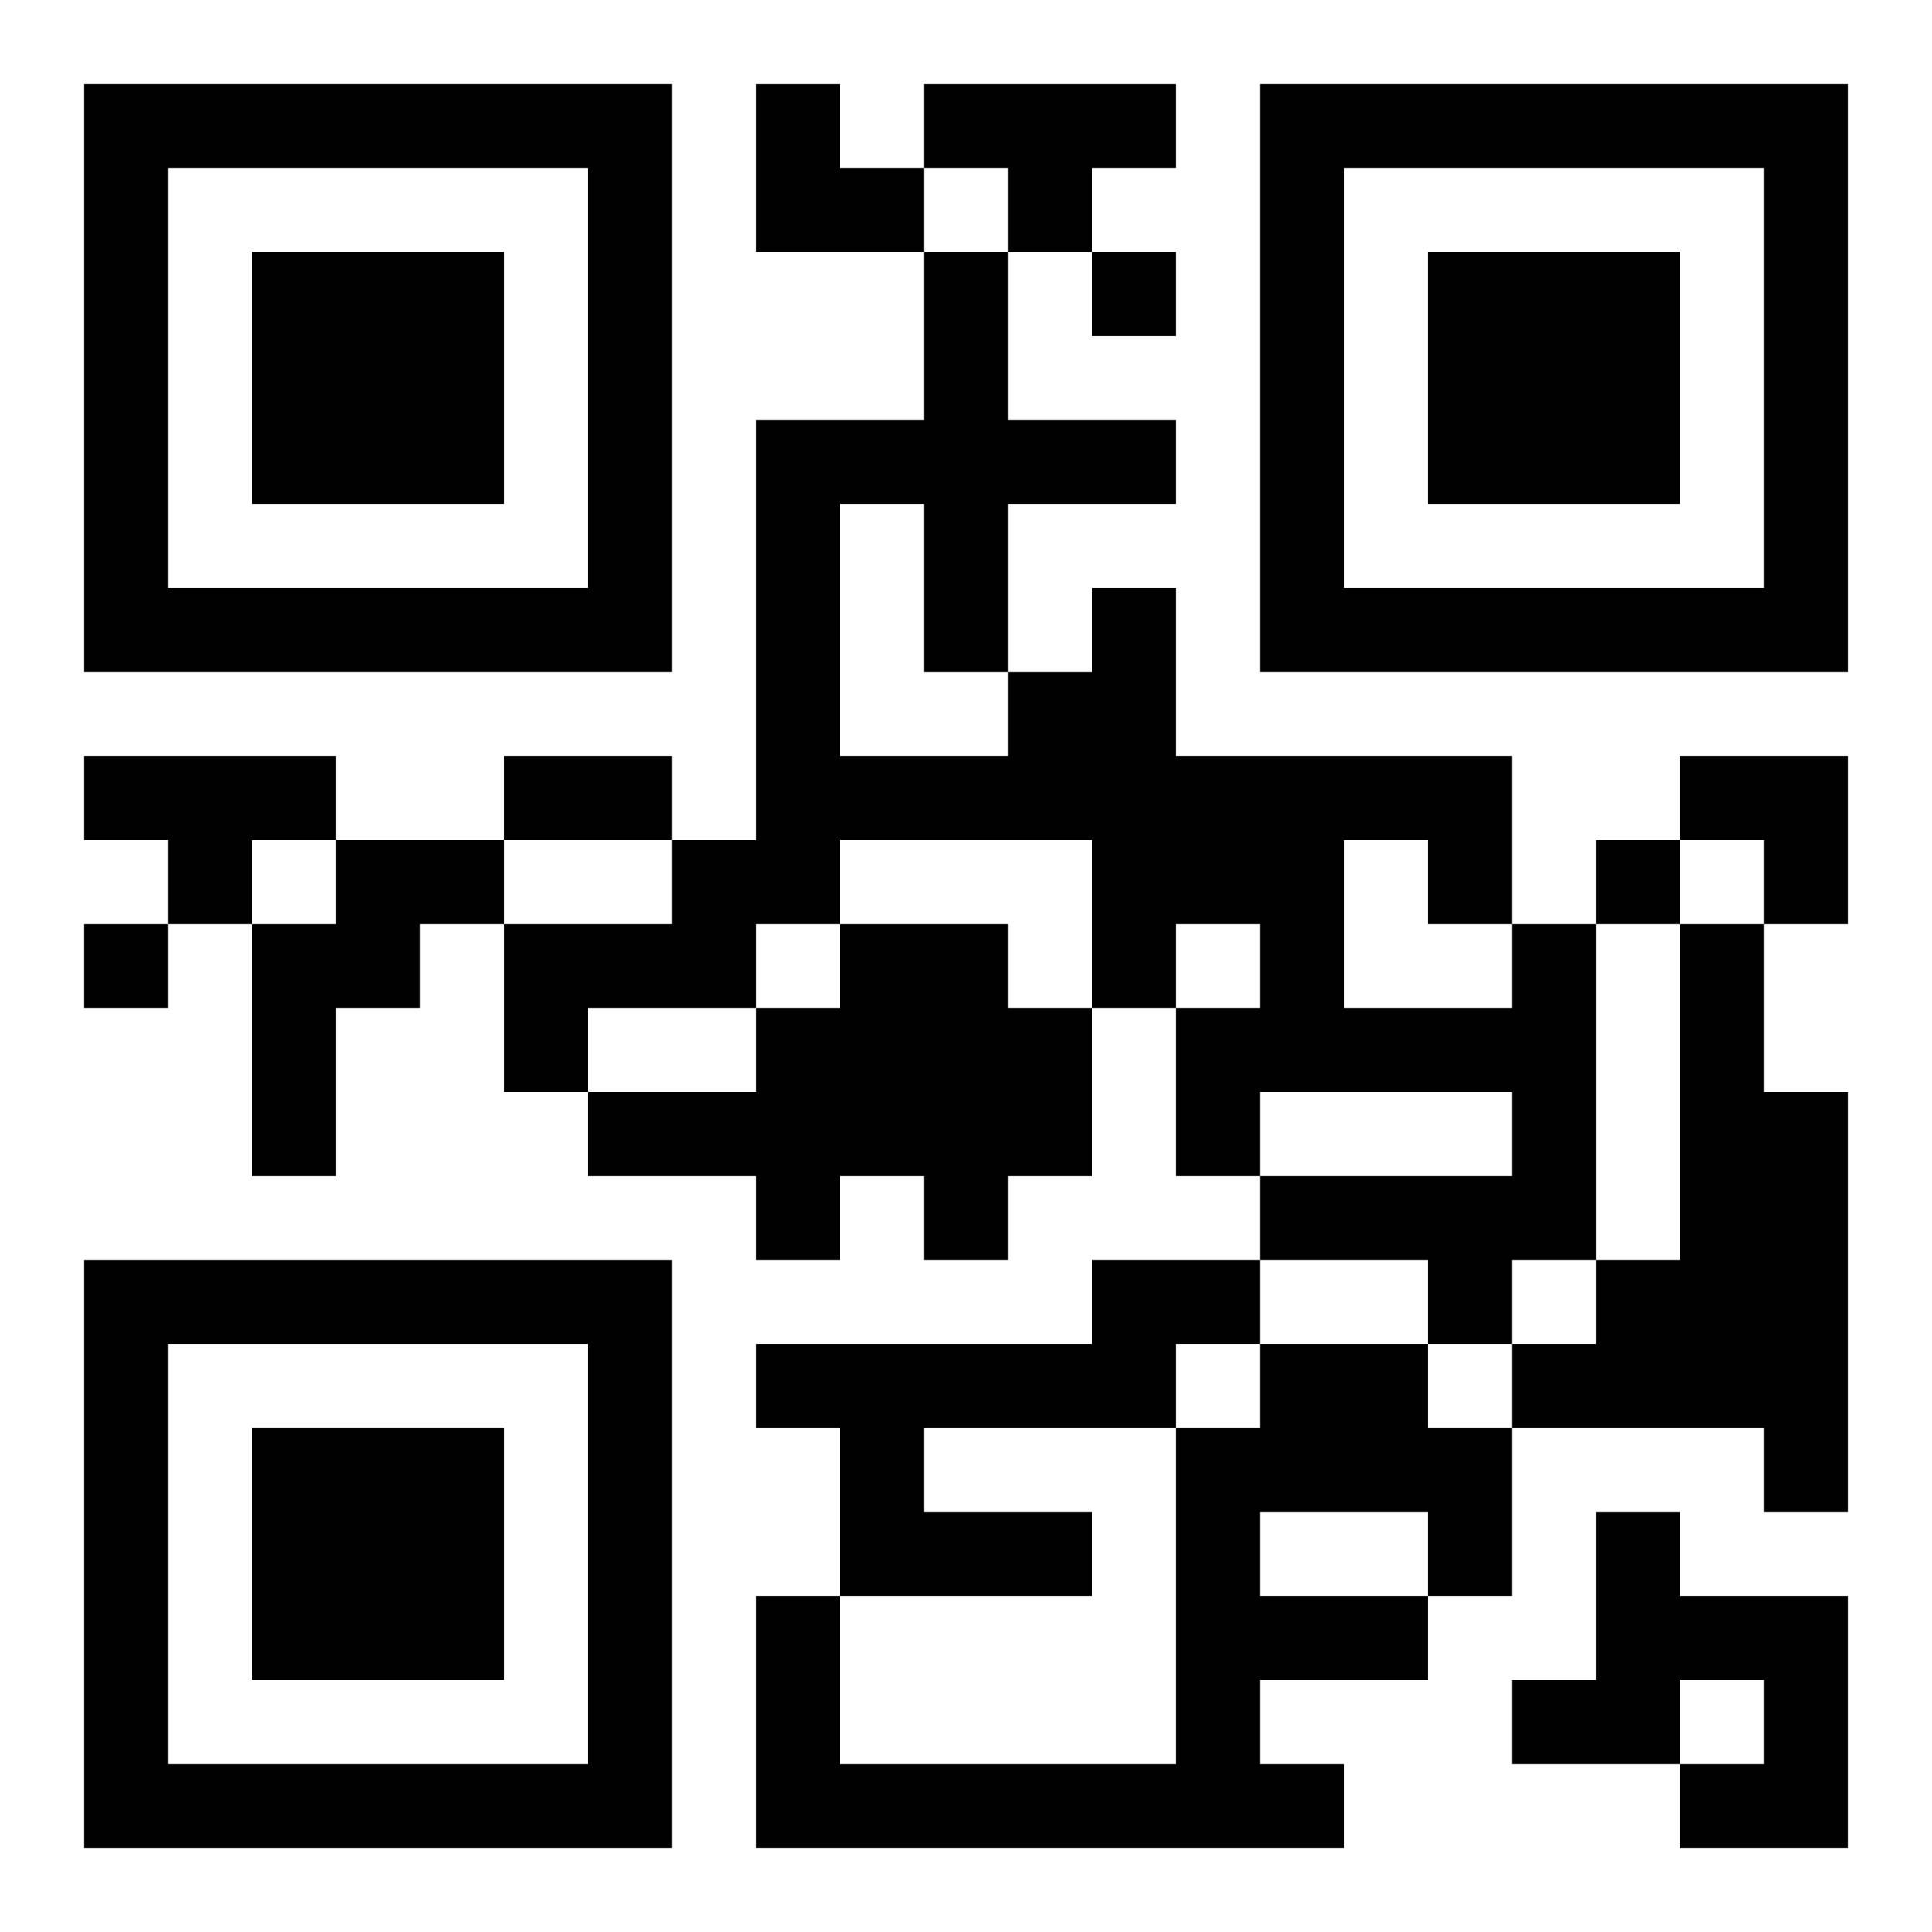
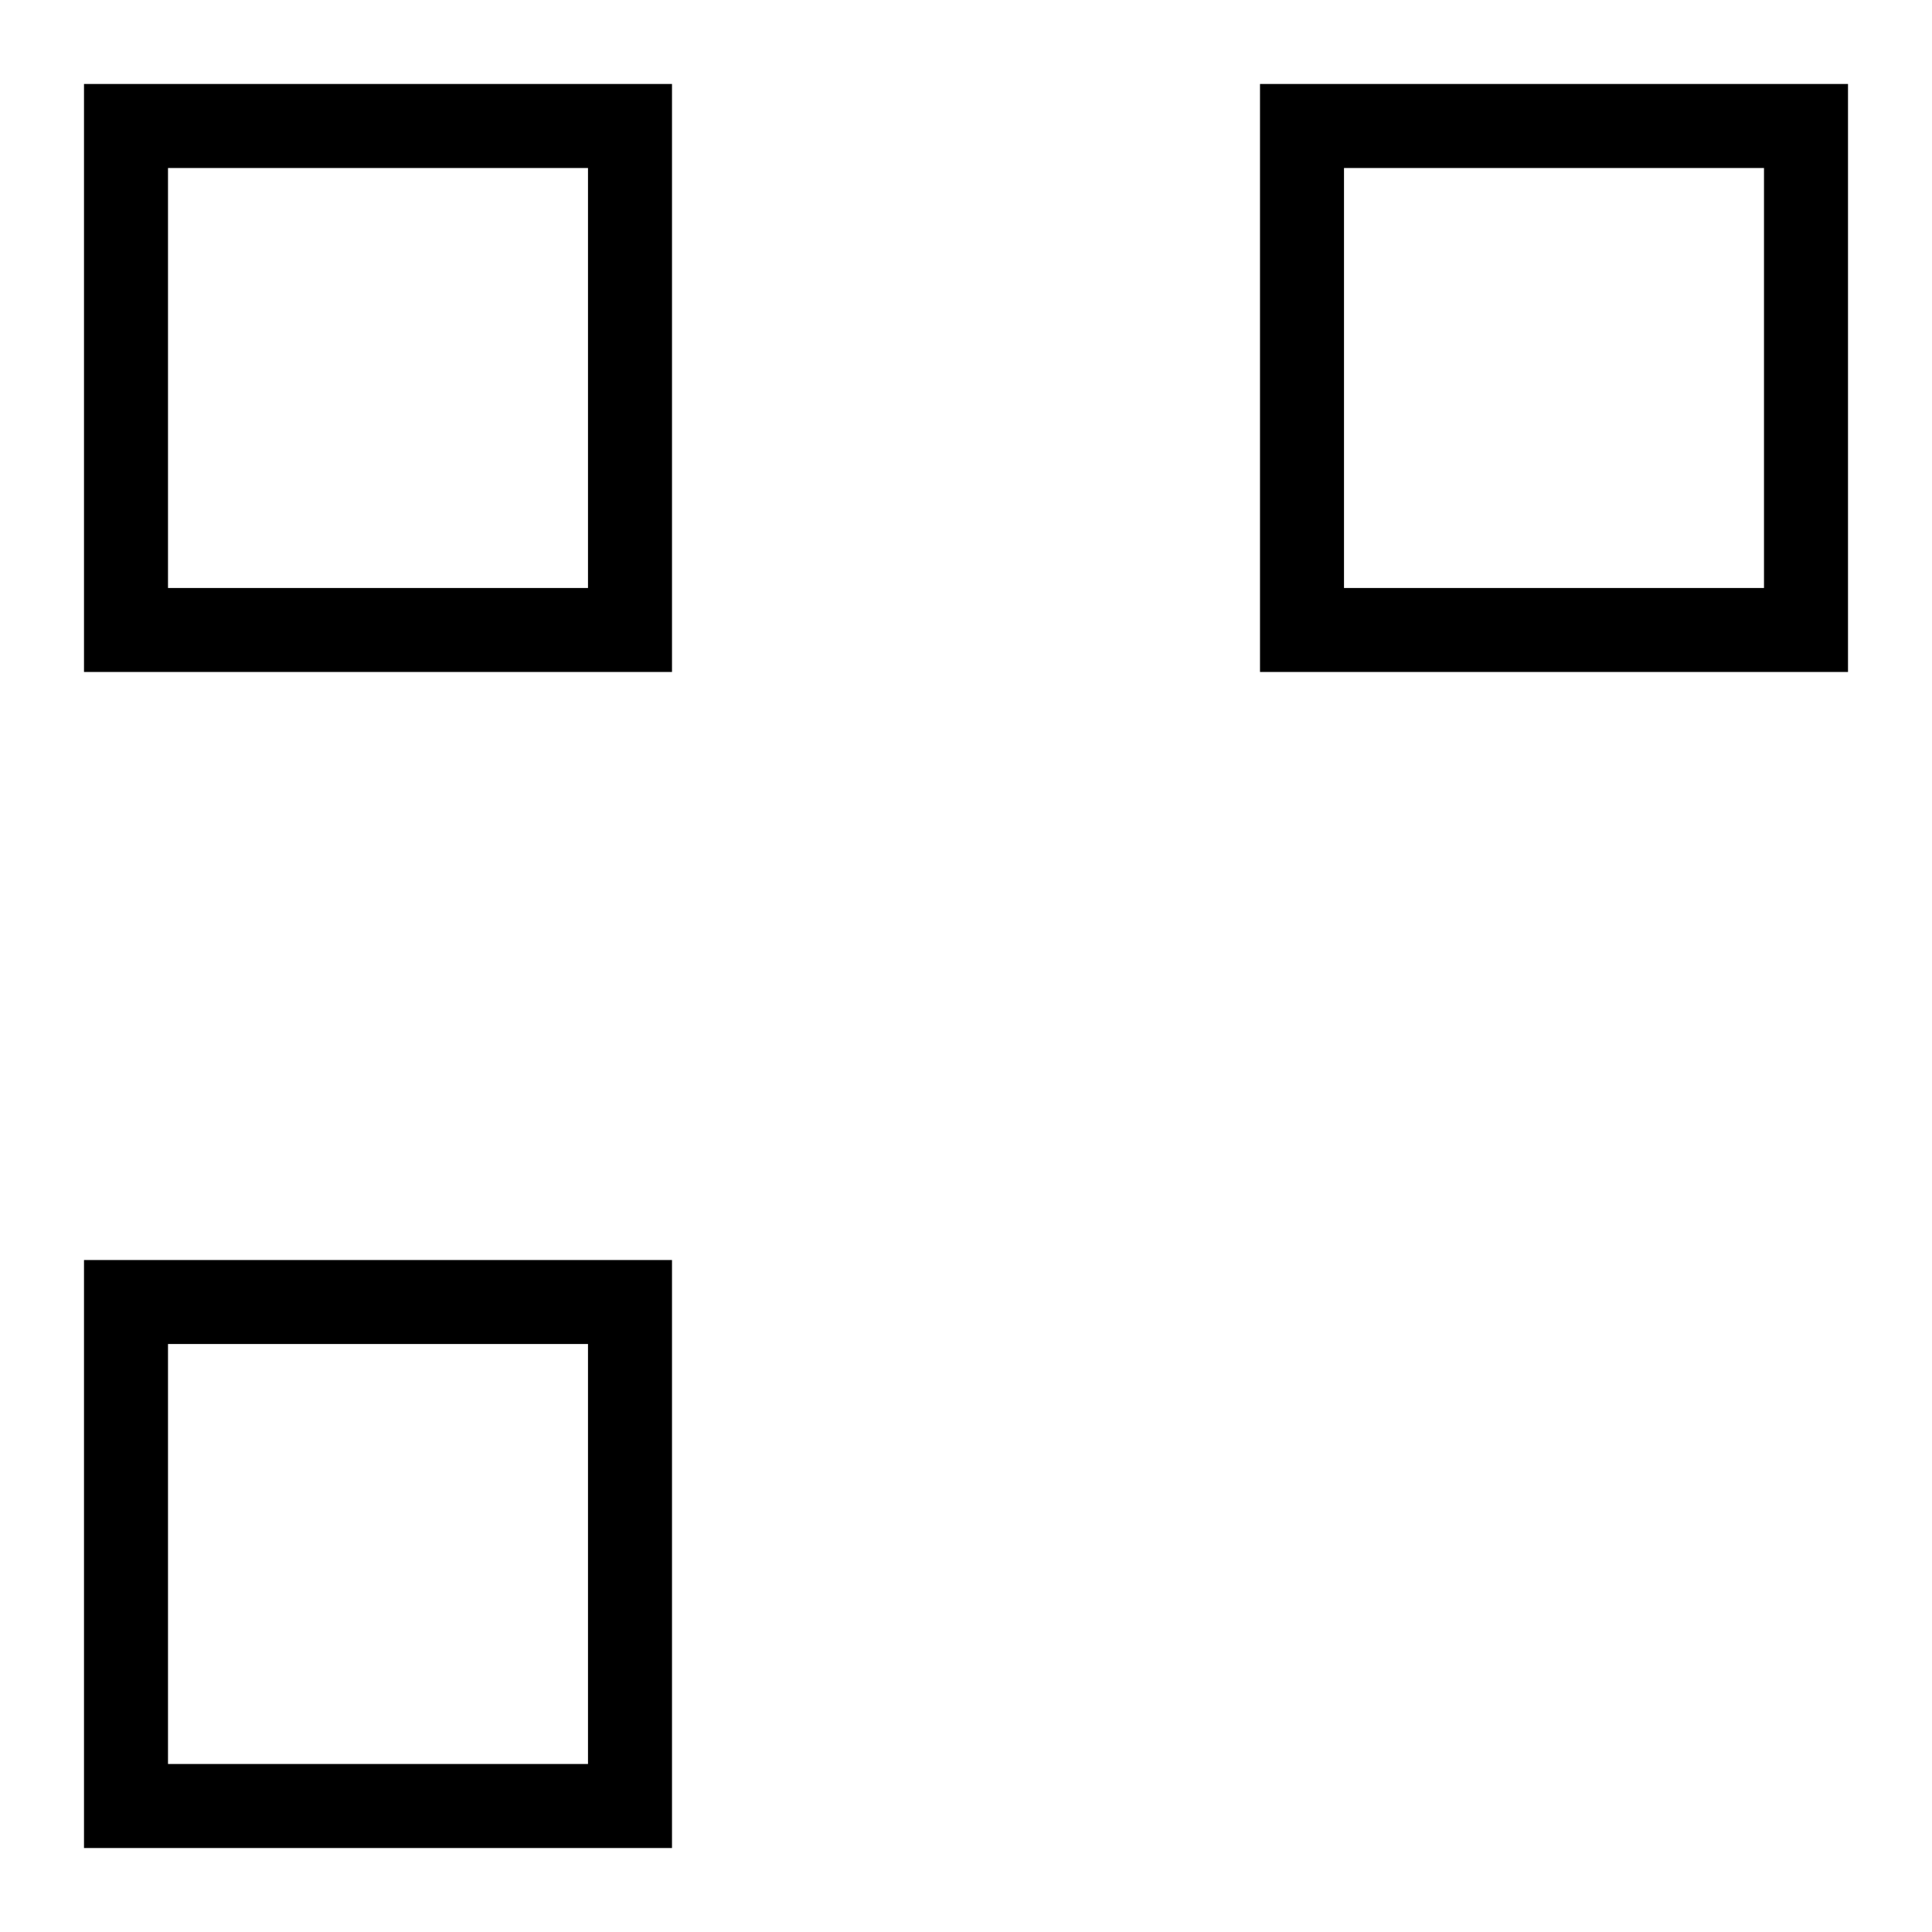
<svg xmlns="http://www.w3.org/2000/svg" xmlns:xlink="http://www.w3.org/1999/xlink" width="250" height="250" baseProfile="full" version="1.1" viewBox="-1 -1 23 23">
  <symbol id="a">
-     <path d="m0 7v7h7v-7h-7zm1 1h5v5h-5v-5zm1 1v3h3v-3h-3z" />
+     <path d="m0 7v7h7v-7h-7zm1 1h5v5h-5v-5zm1 1v3v-3h-3z" />
  </symbol>
  <use y="-7" xlink:href="#a" />
  <use y="7" xlink:href="#a" />
  <use x="14" y="-7" xlink:href="#a" />
-   <path d="m10 0h3v1h-1v1h-1v-1h-1v-1m-10 8h3v1h-1v1h-1v-1h-1v-1m3 1h2v1h-1v1h-1v2h-1v-3h1v-1m6 1h2v1h1v2h-1v1h-1v-1h-1v1h-1v-1h-2v-1h2v-1h1v-1m8 0h1v4h-1v1h-1v-1h-2v-1h3v-1h-3v1h-1v-2h1v-1h-1v1h-1v-2h-3v1h-1v1h-2v1h-1v-2h2v-1h1v-5h2v-2h1v2h2v1h-2v2h1v-1h1v2h4v2m-8-5v3h2v-1h-1v-2h-1m6 4v2h2v-1h-1v-1h-1m4 1h1v2h1v5h-1v-1h-3v-1h1v-1h1v-4m-7 4h2v1h-1v1h-3v1h2v1h-3v-2h-1v-1h4v-1m2 1h2v1h1v2h-1v1h-2v1h1v1h-7v-3h1v2h4v-4h1v-1m0 2v1h2v-1h-2m4 0h1v1h2v3h-2v-1h1v-1h-1v1h-2v-1h1v-2m-6-15v1h1v-1h-1m6 7v1h1v-1h-1m-18 1v1h1v-1h-1m5-2h2v1h-2v-1m3-8h1v1h1v1h-2zm11 8h2v2h-1v-1h-1z" />
</svg>